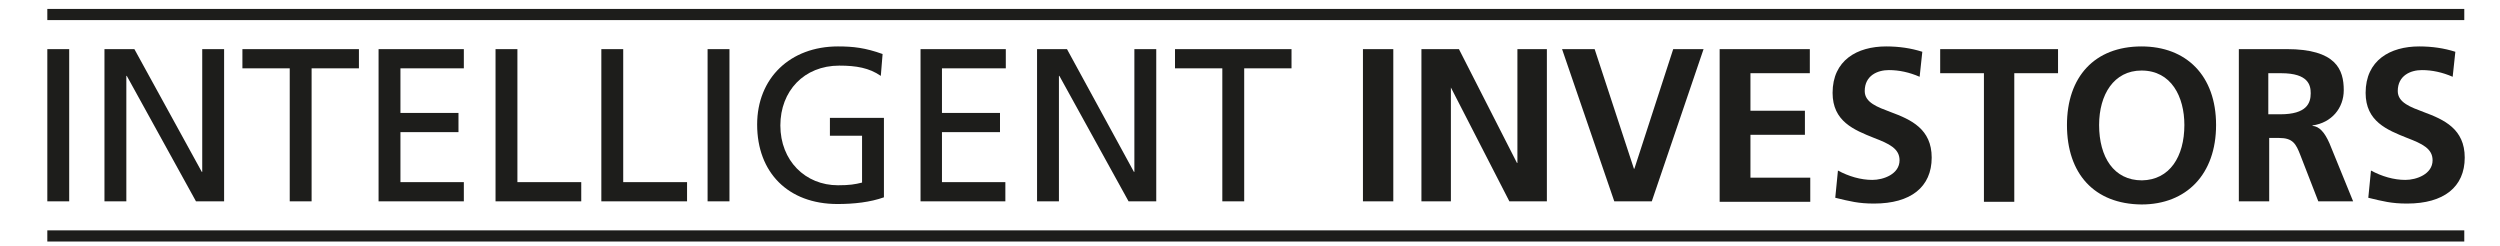
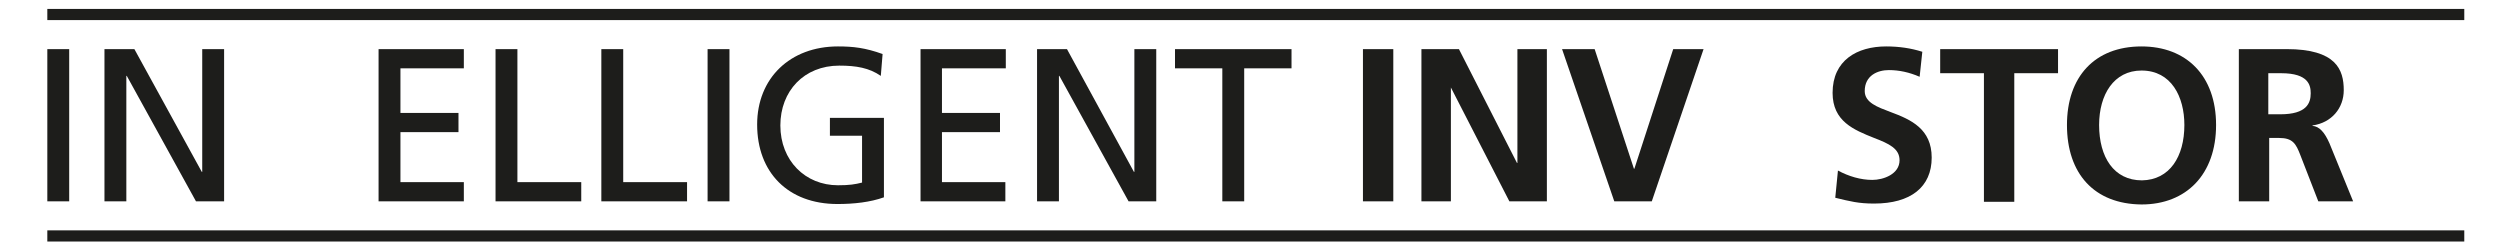
<svg xmlns="http://www.w3.org/2000/svg" version="1.1" id="Ebene_1" x="0px" y="0px" viewBox="0 0 560 55" style="enable-background:new 0 0 560 55;" xml:space="preserve">
  <style type="text/css">
	.st0{fill:#1D1D1B;}
</style>
  <g>
    <g>
      <path class="st0" d="M10.6,4.5V2h541.4v2.5H10.6z" />
      <path class="st0" d="M10.6,54.1v-2.5h541.4v2.5H10.6z" />
    </g>
    <g>
      <path class="st0" d="M10.6,45.1V11h4.9v34.1H10.6z" />
      <path class="st0" d="M43.9,45.1L28.4,17h-0.1v28.1h-4.9V11h6.7l15.1,27.5h0.1V11h4.9v34.1H43.9z" />
-       <path class="st0" d="M64.9,45.1V15.3H54.3V11h26.1v4.3H69.8v29.8H64.9z" />
      <path class="st0" d="M84.8,45.1V11h19.1v4.3H89.7v10h13v4.3h-13v11.2h14.2v4.3H84.8z" />
      <path class="st0" d="M111,45.1V11h4.9v29.8h14.3v4.3H111z" />
      <path class="st0" d="M134.7,45.1V11h4.9v29.8h14.3v4.3H134.7z" />
      <path class="st0" d="M158.5,45.1V11h4.9v34.1H158.5z" />
      <path class="st0" d="M193.1,30.4h-7.2v-4H198v17.8c-3.1,1.1-6.7,1.5-10.4,1.5c-11.1,0-18-7.1-18-17.8c0-10.4,7.4-17.5,18.1-17.5    c3.4,0,6.1,0.3,10,1.7l-0.4,4.9c-2.6-1.8-5.5-2.3-9.3-2.3c-7.9,0-13.2,5.7-13.2,13.4c0,7.9,5.6,13.4,12.9,13.4    c2.6,0,3.8-0.2,5.4-0.6V30.4z" />
      <path class="st0" d="M206.2,45.1V11h19.1v4.3H211v10h13v4.3h-13v11.2h14.2v4.3H206.2z" />
      <path class="st0" d="M252.8,45.1L237.3,17h-0.1v28.1h-4.9V11h6.7L254,38.5h0.1V11h4.9v34.1H252.8z" />
      <path class="st0" d="M273.8,45.1V15.3h-10.6V11h26.1v4.3h-10.6v29.8H273.8z" />
      <path class="st0" d="M305.3,45.1V11h6.8v34.1H305.3z" />
      <path class="st0" d="M338.1,45.1l-13.1-25.5H325v25.5h-6.6V11h8.4l13,25.5h0.1V11h6.6v34.1H338.1z" />
      <path class="st0" d="M361.6,45.1L349.9,11h7.3l8.8,26.8h0.1l8.7-26.8h6.8L370,45.1H361.6z" />
-       <path class="st0" d="M385.2,45.1V11h20.2v5.4h-13.3v8.4h12.2v5.4h-12.2v9.6h13.4v5.4H385.2z" />
      <path class="st0" d="M411.7,38.2c2.4,1.3,5.1,2.1,7.7,2.1c2.5,0,6.1-1.3,6.1-4.4c0-2.6-2.3-3.7-5.7-5c-4.5-1.8-9.3-3.7-9.3-10.1    c0-7.3,5.5-10.4,12-10.4c2.9,0,5.6,0.4,8.1,1.2l-0.6,5.6c-2.3-1-4.6-1.5-6.9-1.5c-2.5,0-5.4,1.2-5.4,4.7c0,2.6,2.9,3.6,5.8,4.7    c4.6,1.7,9.2,3.8,9.2,10.2c0,6.6-4.7,10.3-12.9,10.3c-3.5,0-5.4-0.5-8.7-1.3L411.7,38.2z" />
      <path class="st0" d="M444.4,45.1V16.4h-9.8V11H461v5.4h-9.8v28.8H444.4z" />
      <path class="st0" d="M463,28c0-10.8,6.2-17.6,16.7-17.6c10,0,16.7,6.5,16.7,17.6c0,11-6.6,17.8-16.7,17.8    C469.1,45.7,463,38.9,463,28z M489.3,28c0-6.3-2.9-12.2-9.6-12.2c-6.2,0-9.5,5.4-9.5,12.2c0,7.2,3.3,12.4,9.6,12.4    C486,40.3,489.3,35.1,489.3,28z" />
      <path class="st0" d="M519.3,45.1l-4-10.3c-1-2.6-1.7-3.9-4.8-3.9h-2.2v14.2h-6.8V11h10.7c11.1,0,12.8,4.6,12.8,9.2    c0,4-2.7,7.3-7,7.9v0.1c1.5,0.1,2.7,1.4,3.8,3.9l5.3,13H519.3z M510.8,25.6c5.9,0,6.8-2.5,6.8-4.7c0-1.8-0.5-4.5-6.6-4.5h-2.9v9.2    H510.8z" />
-       <path class="st0" d="M531.1,38.2c2.4,1.3,5.1,2.1,7.7,2.1c2.5,0,6.1-1.3,6.1-4.4c0-2.6-2.3-3.7-5.7-5c-4.5-1.8-9.3-3.7-9.3-10.1    c0-7.3,5.5-10.4,12-10.4c2.9,0,5.6,0.4,8.1,1.2l-0.6,5.6c-2.3-1-4.6-1.5-6.9-1.5c-2.5,0-5.4,1.2-5.4,4.7c0,2.6,2.9,3.6,5.8,4.7    c4.6,1.7,9.2,3.8,9.2,10.2c0,6.6-4.7,10.3-12.9,10.3c-3.5,0-5.4-0.5-8.7-1.3L531.1,38.2z" />
    </g>
  </g>
</svg>